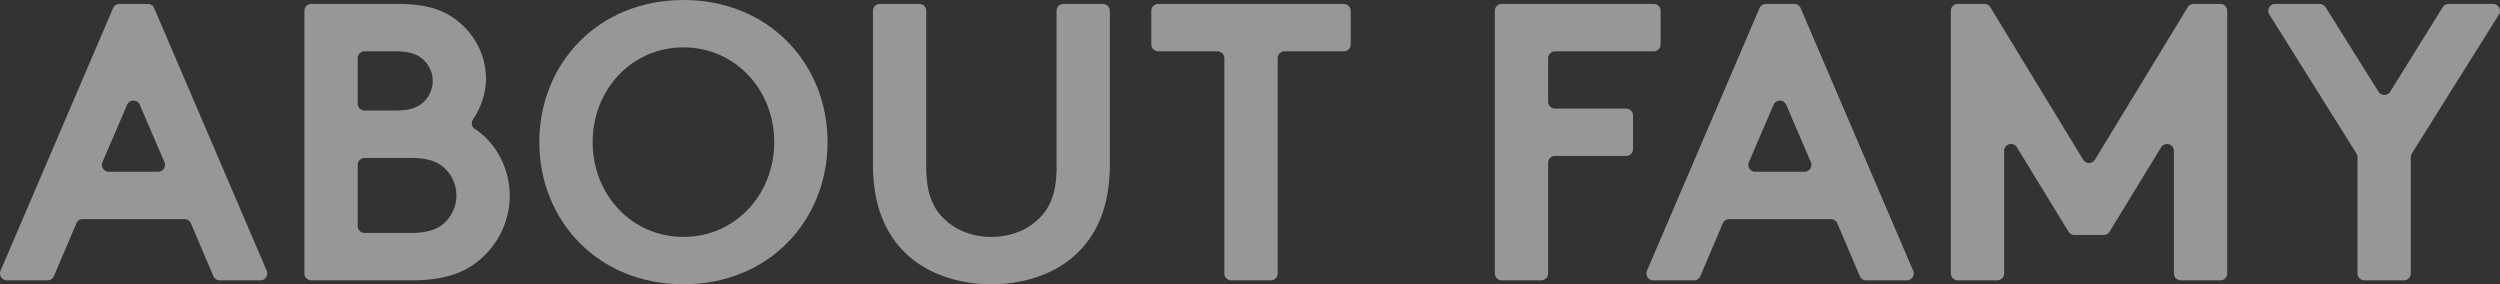
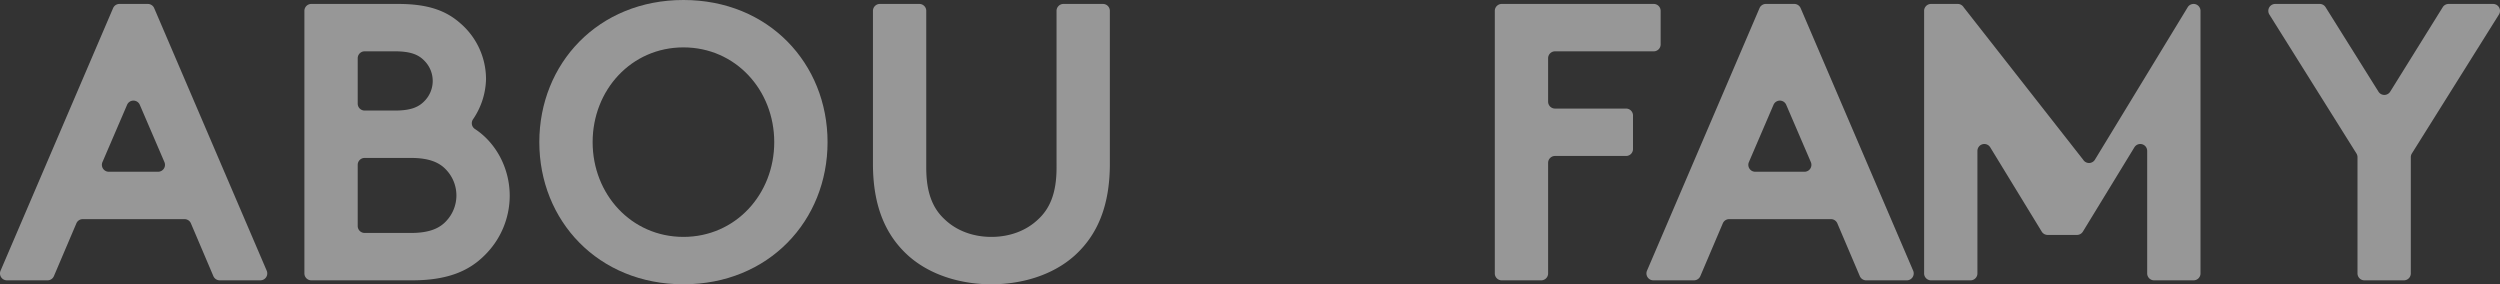
<svg xmlns="http://www.w3.org/2000/svg" width="1266.364" height="143.998" viewBox="0 0 1266.364 143.998">
  <rect x="0" y="0" width="1266.364" height="143.998" fill="#333333" stroke="none" />
  <g id="title_about" transform="translate(0)" opacity="0.5">
    <path id="パス_6983" data-name="パス 6983" d="M.287,137.119l57-133A3.5,3.5,0,0,1,60.5,2H74.887A3.5,3.5,0,0,1,78.1,4.121l57,133A3.5,3.5,0,0,1,131.886,142H111.307a3.5,3.5,0,0,1-3.22-2.129L96.7,113.127A3.5,3.5,0,0,0,93.481,111H41.909a3.5,3.5,0,0,0-3.22,2.129L27.3,139.869A3.5,3.5,0,0,1,24.081,142H3.5a3.5,3.5,0,0,1-3.217-4.879M55.109,87h24.97a3.5,3.5,0,0,0,3.216-4.882L70.81,53.078a3.5,3.5,0,0,0-6.431,0L51.894,82.117A3.5,3.5,0,0,0,55.109,87" fill="#fcfcfc" />
    <path id="パス_6984" data-name="パス 6984" d="M201.794,2c15.8,0,24.6,3.8,31.4,9.8a37.349,37.349,0,0,1,13,28.2,37.508,37.508,0,0,1-6.575,20.41,3.494,3.494,0,0,0,.967,4.939c10.548,6.9,17.607,19.716,17.607,33.849a42.3,42.3,0,0,1-12.8,30.2c-7.8,7.8-18.6,12.6-36.6,12.6h-51.1a3.5,3.5,0,0,1-3.5-3.5V5.5a3.5,3.5,0,0,1,3.5-3.5Zm-20.6,50.5a3.5,3.5,0,0,0,3.5,3.5h15.5c8.4,0,12.2-2,15-5a14.5,14.5,0,0,0,0-20c-2.8-3-6.6-5-15-5h-15.5a3.5,3.5,0,0,0-3.5,3.5Zm27,65.5c9.4,0,14.6-2.4,18-6.2a18.884,18.884,0,0,0,0-25.6c-3.4-3.8-8.6-6.2-18-6.2h-23.5a3.5,3.5,0,0,0-3.5,3.5v31a3.5,3.5,0,0,0,3.5,3.5Z" fill="#fcfcfc" />
    <path id="パス_6985" data-name="パス 6985" d="M346.193,0c43.2,0,73,32.2,73,72s-29.8,72-73,72-73-32.2-73-72,29.8-72,73-72m0,120c26.4,0,46-21.6,46-48s-19.6-48-46-48-46,21.6-46,48,19.6,48,46,48" fill="#fcfcfc" />
    <path id="パス_6986" data-name="パス 6986" d="M460.19,129.6c-11.6-10.4-18-25.2-18-46.6V5.5a3.5,3.5,0,0,1,3.5-3.5h20a3.5,3.5,0,0,1,3.5,3.5V85c0,12.8,3.4,20.6,9.2,26,6,5.8,14.4,9,23.8,9s17.8-3.2,23.8-9c5.8-5.4,9.2-13.2,9.2-26V5.5a3.5,3.5,0,0,1,3.5-3.5h20a3.5,3.5,0,0,1,3.5,3.5V83c0,21.4-6.4,36.2-18,46.6-10.8,9.6-26.2,14.4-42,14.4s-31.2-4.8-42-14.4" fill="#fcfcfc" />
-     <path id="パス_6987" data-name="パス 6987" d="M684.189,5.5v17a3.5,3.5,0,0,1-3.5,3.5h-30a3.5,3.5,0,0,0-3.5,3.5v109a3.5,3.5,0,0,1-3.5,3.5h-20a3.5,3.5,0,0,1-3.5-3.5V29.5a3.5,3.5,0,0,0-3.5-3.5h-30a3.5,3.5,0,0,1-3.5-3.5V5.5a3.5,3.5,0,0,1,3.5-3.5h94a3.5,3.5,0,0,1,3.5,3.5" fill="#fcfcfc" />
    <path id="パス_6988" data-name="パス 6988" d="M784.188,29.5v22a3.5,3.5,0,0,0,3.5,3.5h36a3.5,3.5,0,0,1,3.5,3.5v17a3.5,3.5,0,0,1-3.5,3.5h-36a3.5,3.5,0,0,0-3.5,3.5v56a3.5,3.5,0,0,1-3.5,3.5h-20a3.5,3.5,0,0,1-3.5-3.5V5.5a3.5,3.5,0,0,1,3.5-3.5h77a3.5,3.5,0,0,1,3.5,3.5v17a3.5,3.5,0,0,1-3.5,3.5h-50a3.5,3.5,0,0,0-3.5,3.5" fill="#fcfcfc" />
    <path id="パス_6989" data-name="パス 6989" d="M834.28,137.119l57-133A3.5,3.5,0,0,1,894.5,2H908.88A3.5,3.5,0,0,1,912.1,4.121l57,133A3.5,3.5,0,0,1,965.879,142H945.3a3.5,3.5,0,0,1-3.22-2.129l-11.386-26.742a3.5,3.5,0,0,0-3.22-2.129H875.9a3.5,3.5,0,0,0-3.22,2.129l-11.388,26.742a3.5,3.5,0,0,1-3.22,2.129H837.5a3.5,3.5,0,0,1-3.217-4.879M889.1,87h24.969a3.5,3.5,0,0,0,3.216-4.882L904.8,53.078a3.5,3.5,0,0,0-6.431,0L885.888,82.117A3.5,3.5,0,0,0,889.1,87" fill="#fcfcfc" />
-     <path id="パス_6990" data-name="パス 6990" d="M1061.176,80.886,1108.163,3.68A3.5,3.5,0,0,1,1111.152,2h13.533a3.5,3.5,0,0,1,3.5,3.5v133a3.5,3.5,0,0,1-3.5,3.5h-20a3.5,3.5,0,0,1-3.5-3.5V76.442a3.5,3.5,0,0,0-6.487-1.825l-26.089,42.706a3.5,3.5,0,0,1-2.987,1.675h-14.873a3.5,3.5,0,0,1-2.987-1.675l-26.089-42.706a3.5,3.5,0,0,0-6.487,1.825V138.5a3.5,3.5,0,0,1-3.5,3.5h-20a3.5,3.5,0,0,1-3.5-3.5V5.5a3.5,3.5,0,0,1,3.5-3.5h13.532a3.5,3.5,0,0,1,2.99,1.68L1055.2,80.886a3.5,3.5,0,0,0,5.98,0" fill="#fcfcfc" />
+     <path id="パス_6990" data-name="パス 6990" d="M1061.176,80.886,1108.163,3.68A3.5,3.5,0,0,1,1111.152,2a3.5,3.5,0,0,1,3.5,3.5v133a3.5,3.5,0,0,1-3.5,3.5h-20a3.5,3.5,0,0,1-3.5-3.5V76.442a3.5,3.5,0,0,0-6.487-1.825l-26.089,42.706a3.5,3.5,0,0,1-2.987,1.675h-14.873a3.5,3.5,0,0,1-2.987-1.675l-26.089-42.706a3.5,3.5,0,0,0-6.487,1.825V138.5a3.5,3.5,0,0,1-3.5,3.5h-20a3.5,3.5,0,0,1-3.5-3.5V5.5a3.5,3.5,0,0,1,3.5-3.5h13.532a3.5,3.5,0,0,1,2.99,1.68L1055.2,80.886a3.5,3.5,0,0,0,5.98,0" fill="#fcfcfc" />
    <path id="パス_6991" data-name="パス 6991" d="M1221.183,79.605V138.5a3.5,3.5,0,0,1-3.5,3.5h-20a3.5,3.5,0,0,1-3.5-3.5V79.605a3.5,3.5,0,0,0-.534-1.858L1149.542,7.359A3.5,3.5,0,0,1,1152.508,2h22.538a3.5,3.5,0,0,1,2.966,1.643l26.794,42.8a3.5,3.5,0,0,0,5.939-.009l26.61-42.784A3.5,3.5,0,0,1,1240.327,2h22.531a3.5,3.5,0,0,1,2.966,5.359l-44.107,70.388a3.5,3.5,0,0,0-.534,1.858" fill="#fcfcfc" />
  </g>
</svg>